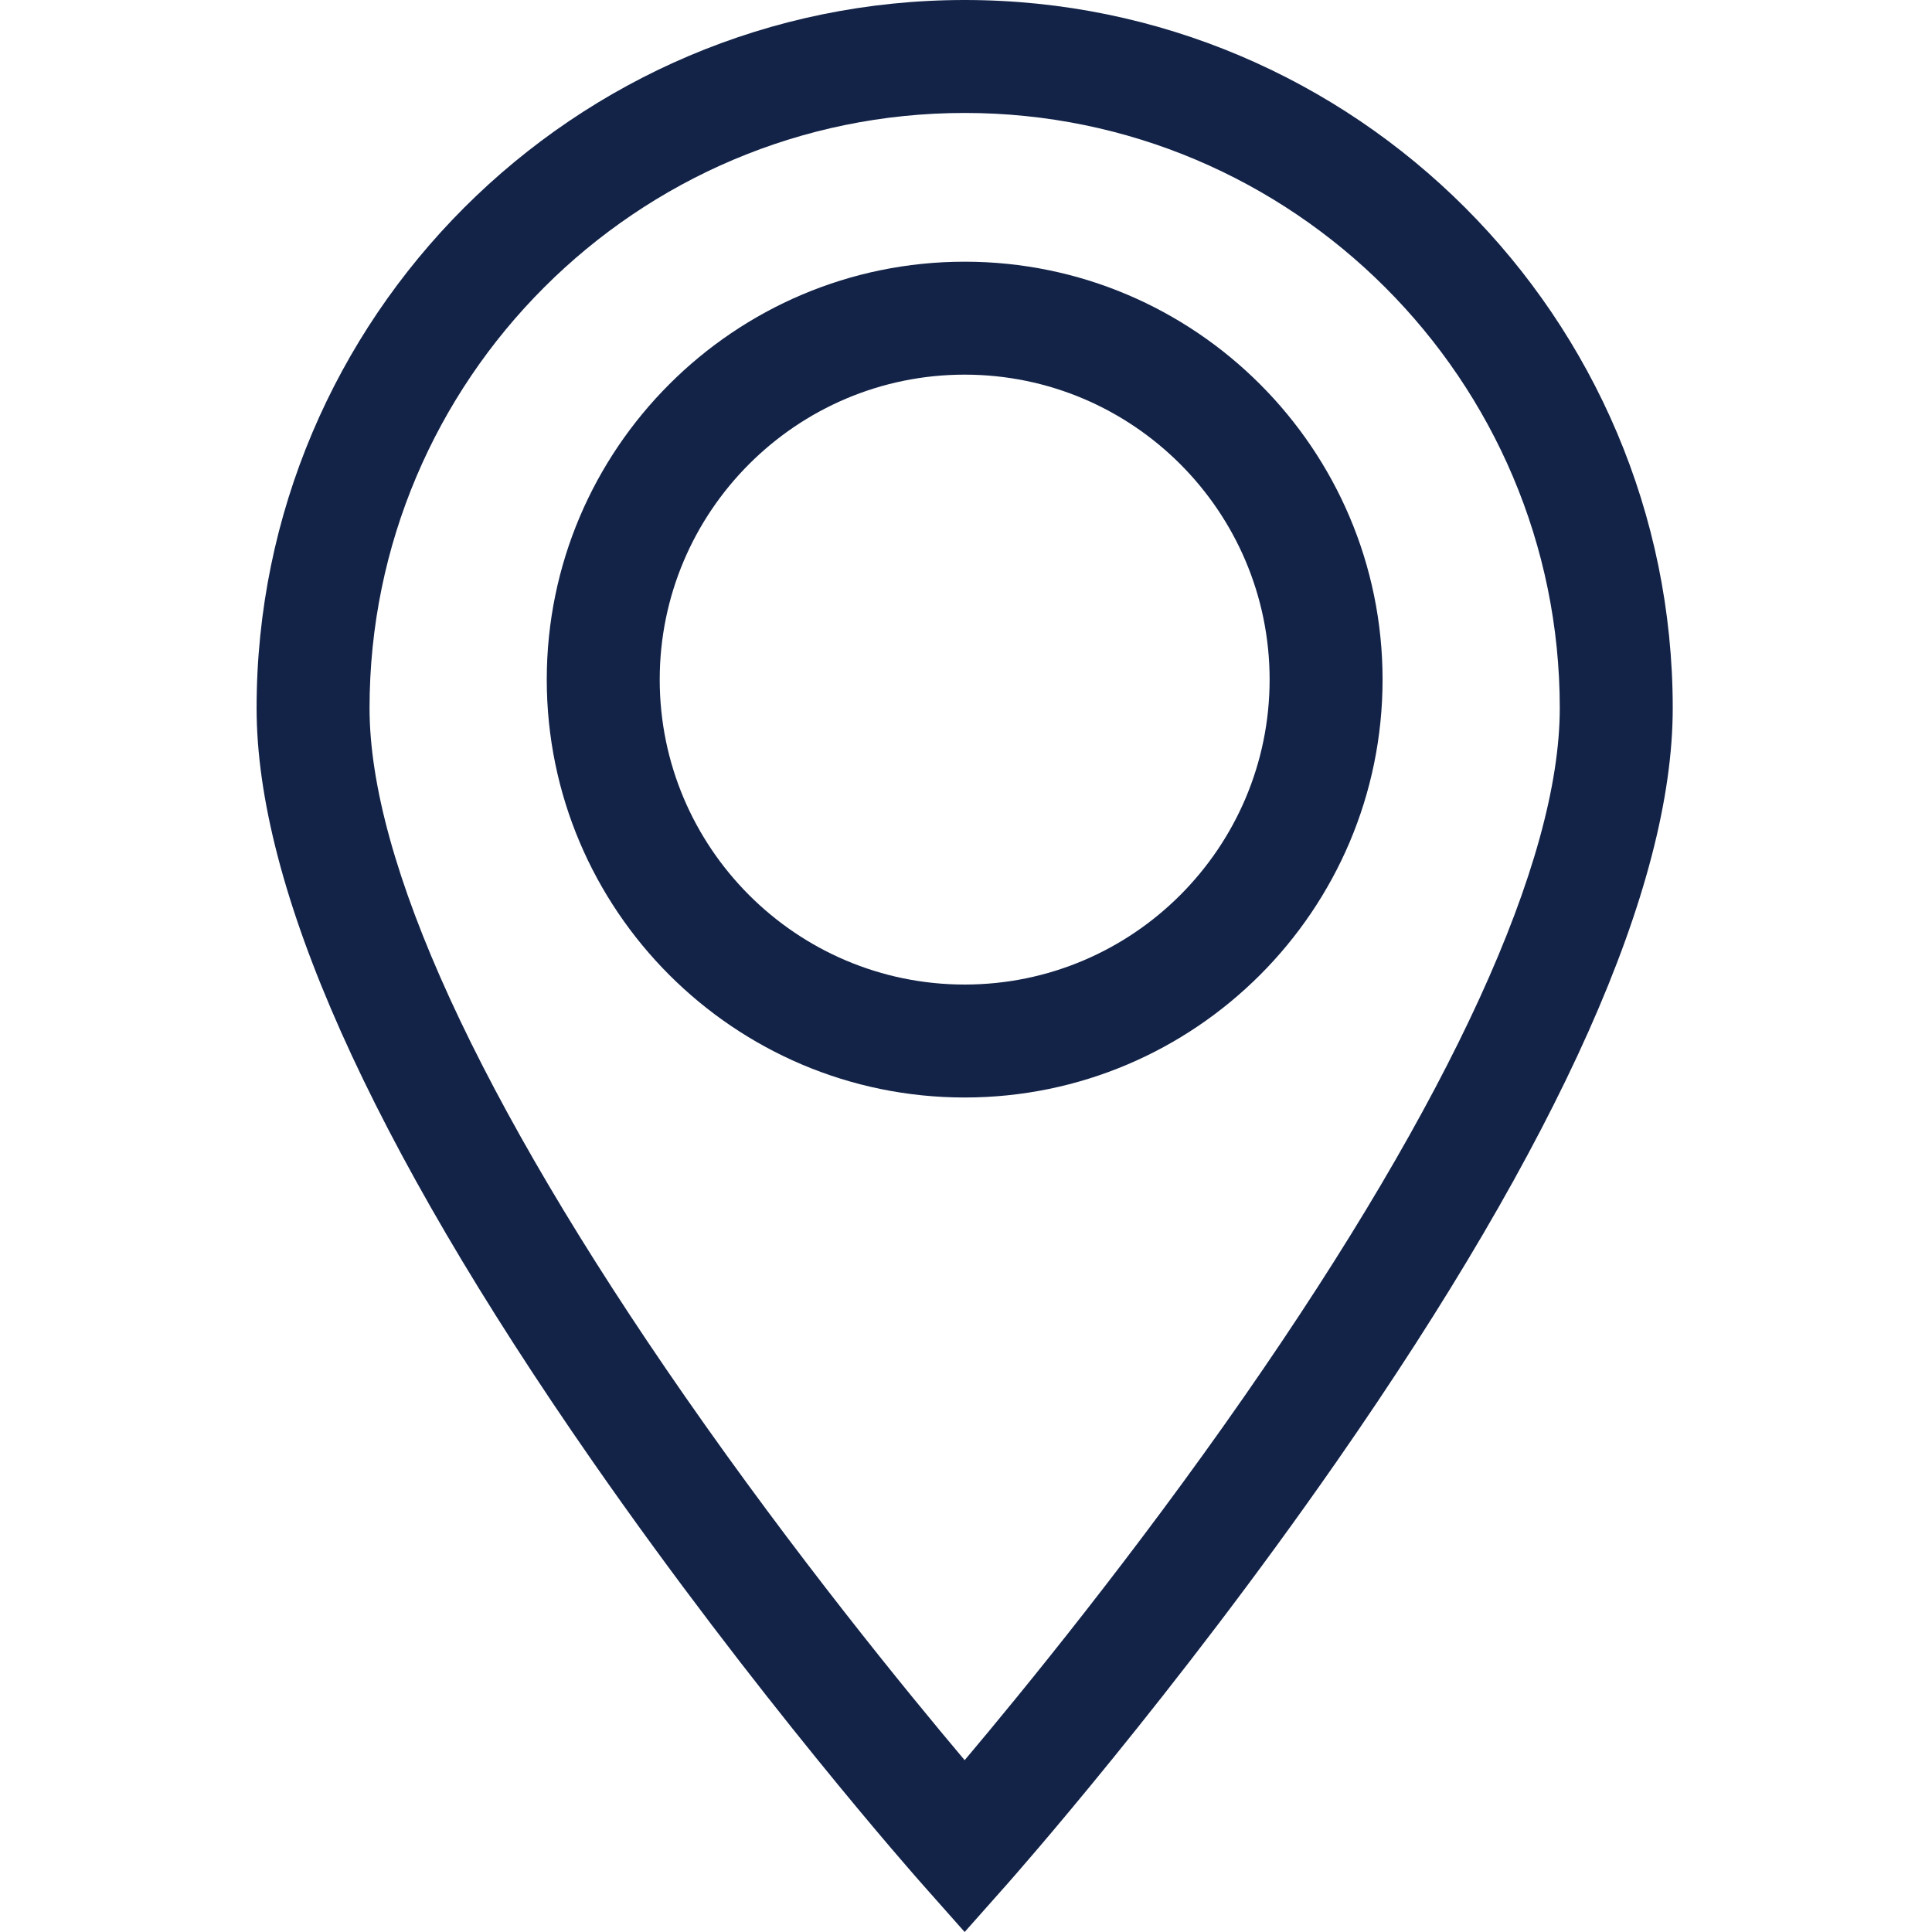
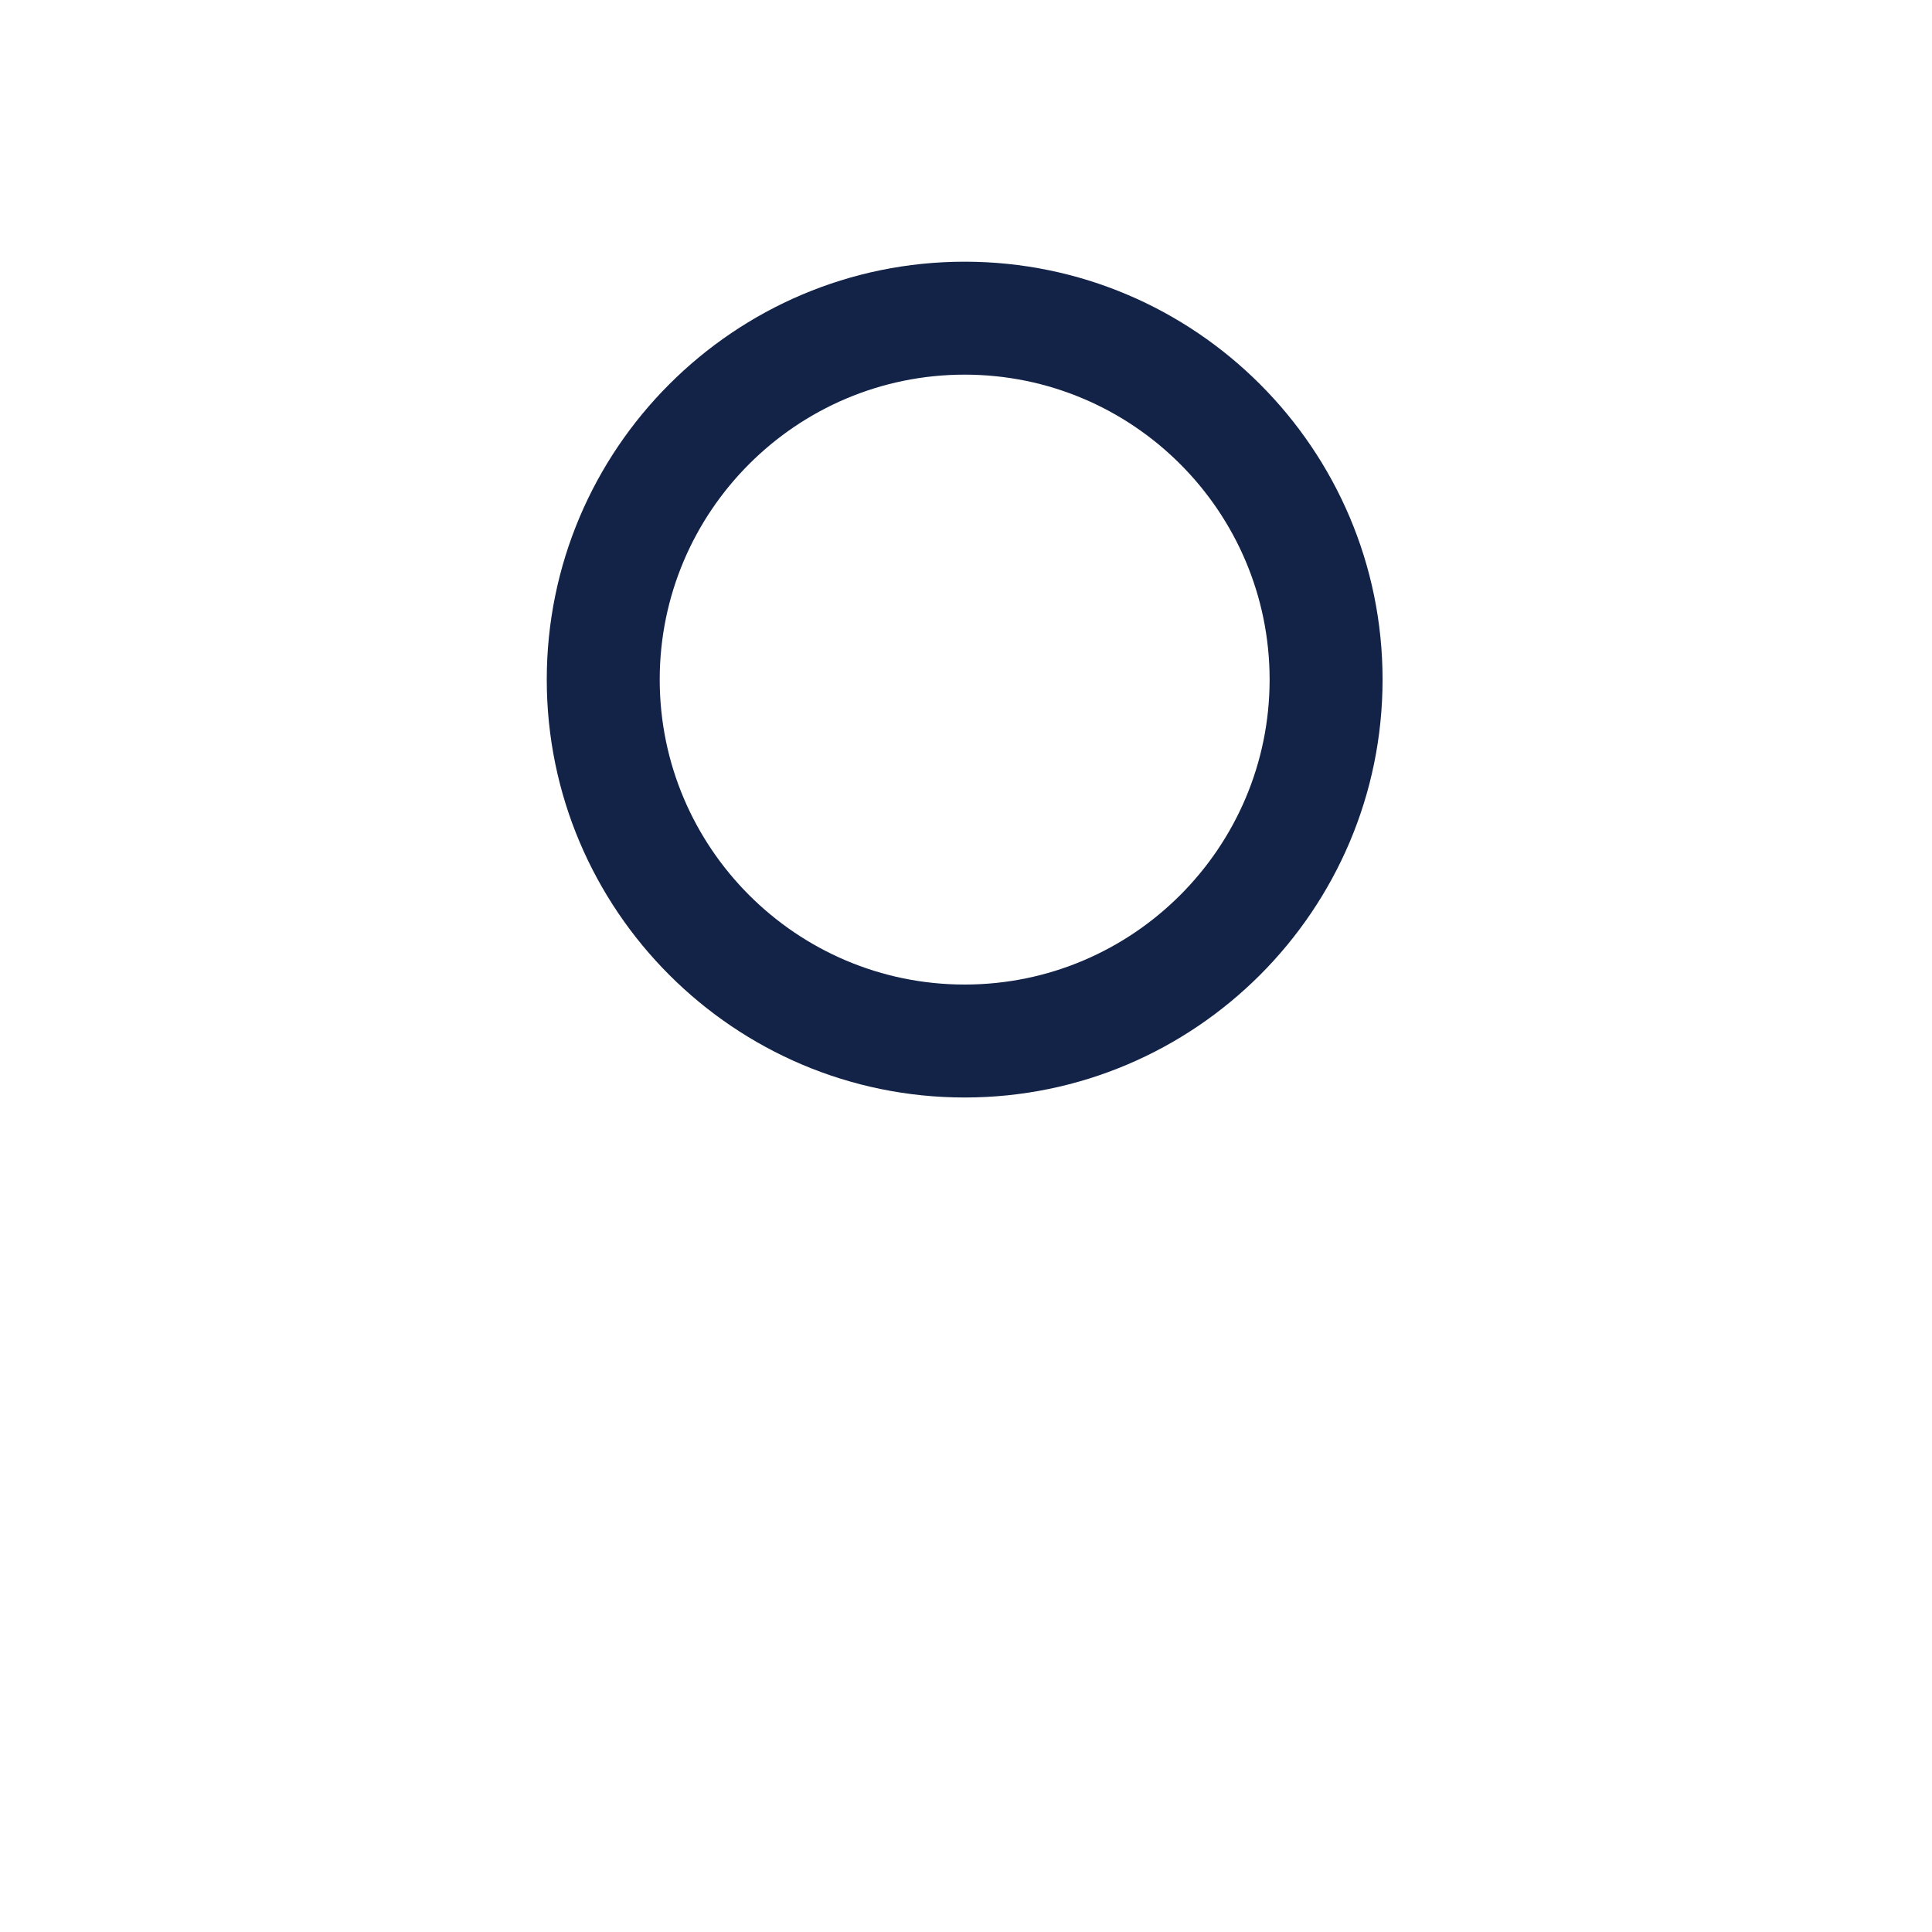
<svg xmlns="http://www.w3.org/2000/svg" height="512pt" viewBox="-68 0 512 512" width="512pt">
-   <path d="M187.645 0C84.175 0 0 84.176 0 187.645c0 47.53 29.95 114.687 89.02 199.605 43.175 62.074 85.64 110.11 87.43 112.125L187.644 512l11.199-12.625c1.785-2.016 44.25-50.05 87.43-112.125 59.066-84.918 89.019-152.074 89.019-199.605C375.293 84.175 291.113 0 187.645 0zm74.218 369.914c-29.183 41.984-58.68 78.117-74.218 96.55-15.5-18.382-44.887-54.378-74.051-96.308-54.73-78.68-83.66-141.793-83.66-182.511 0-86.961 70.75-157.711 157.71-157.711 86.965 0 157.711 70.75 157.711 157.71 0 40.676-28.87 103.704-83.492 182.27zm0 0" fill="#132348" />
-   <path d="M187.645 69.352c-61.067 0-110.747 49.68-110.747 110.746s49.68 110.75 110.747 110.75c61.07 0 110.75-49.684 110.75-110.75s-49.68-110.746-110.75-110.746zm0 191.562c-44.56 0-80.813-36.254-80.813-80.816 0-44.559 36.254-80.813 80.813-80.813 44.562 0 80.816 36.254 80.816 80.813 0 44.562-36.254 80.816-80.816 80.816zm0 0" fill="#132348" />
+   <path d="M187.645 69.352c-61.067 0-110.747 49.68-110.747 110.746s49.68 110.75 110.747 110.75c61.07 0 110.75-49.684 110.75-110.75s-49.68-110.746-110.75-110.746m0 191.562c-44.56 0-80.813-36.254-80.813-80.816 0-44.559 36.254-80.813 80.813-80.813 44.562 0 80.816 36.254 80.816 80.813 0 44.562-36.254 80.816-80.816 80.816zm0 0" fill="#132348" />
</svg>